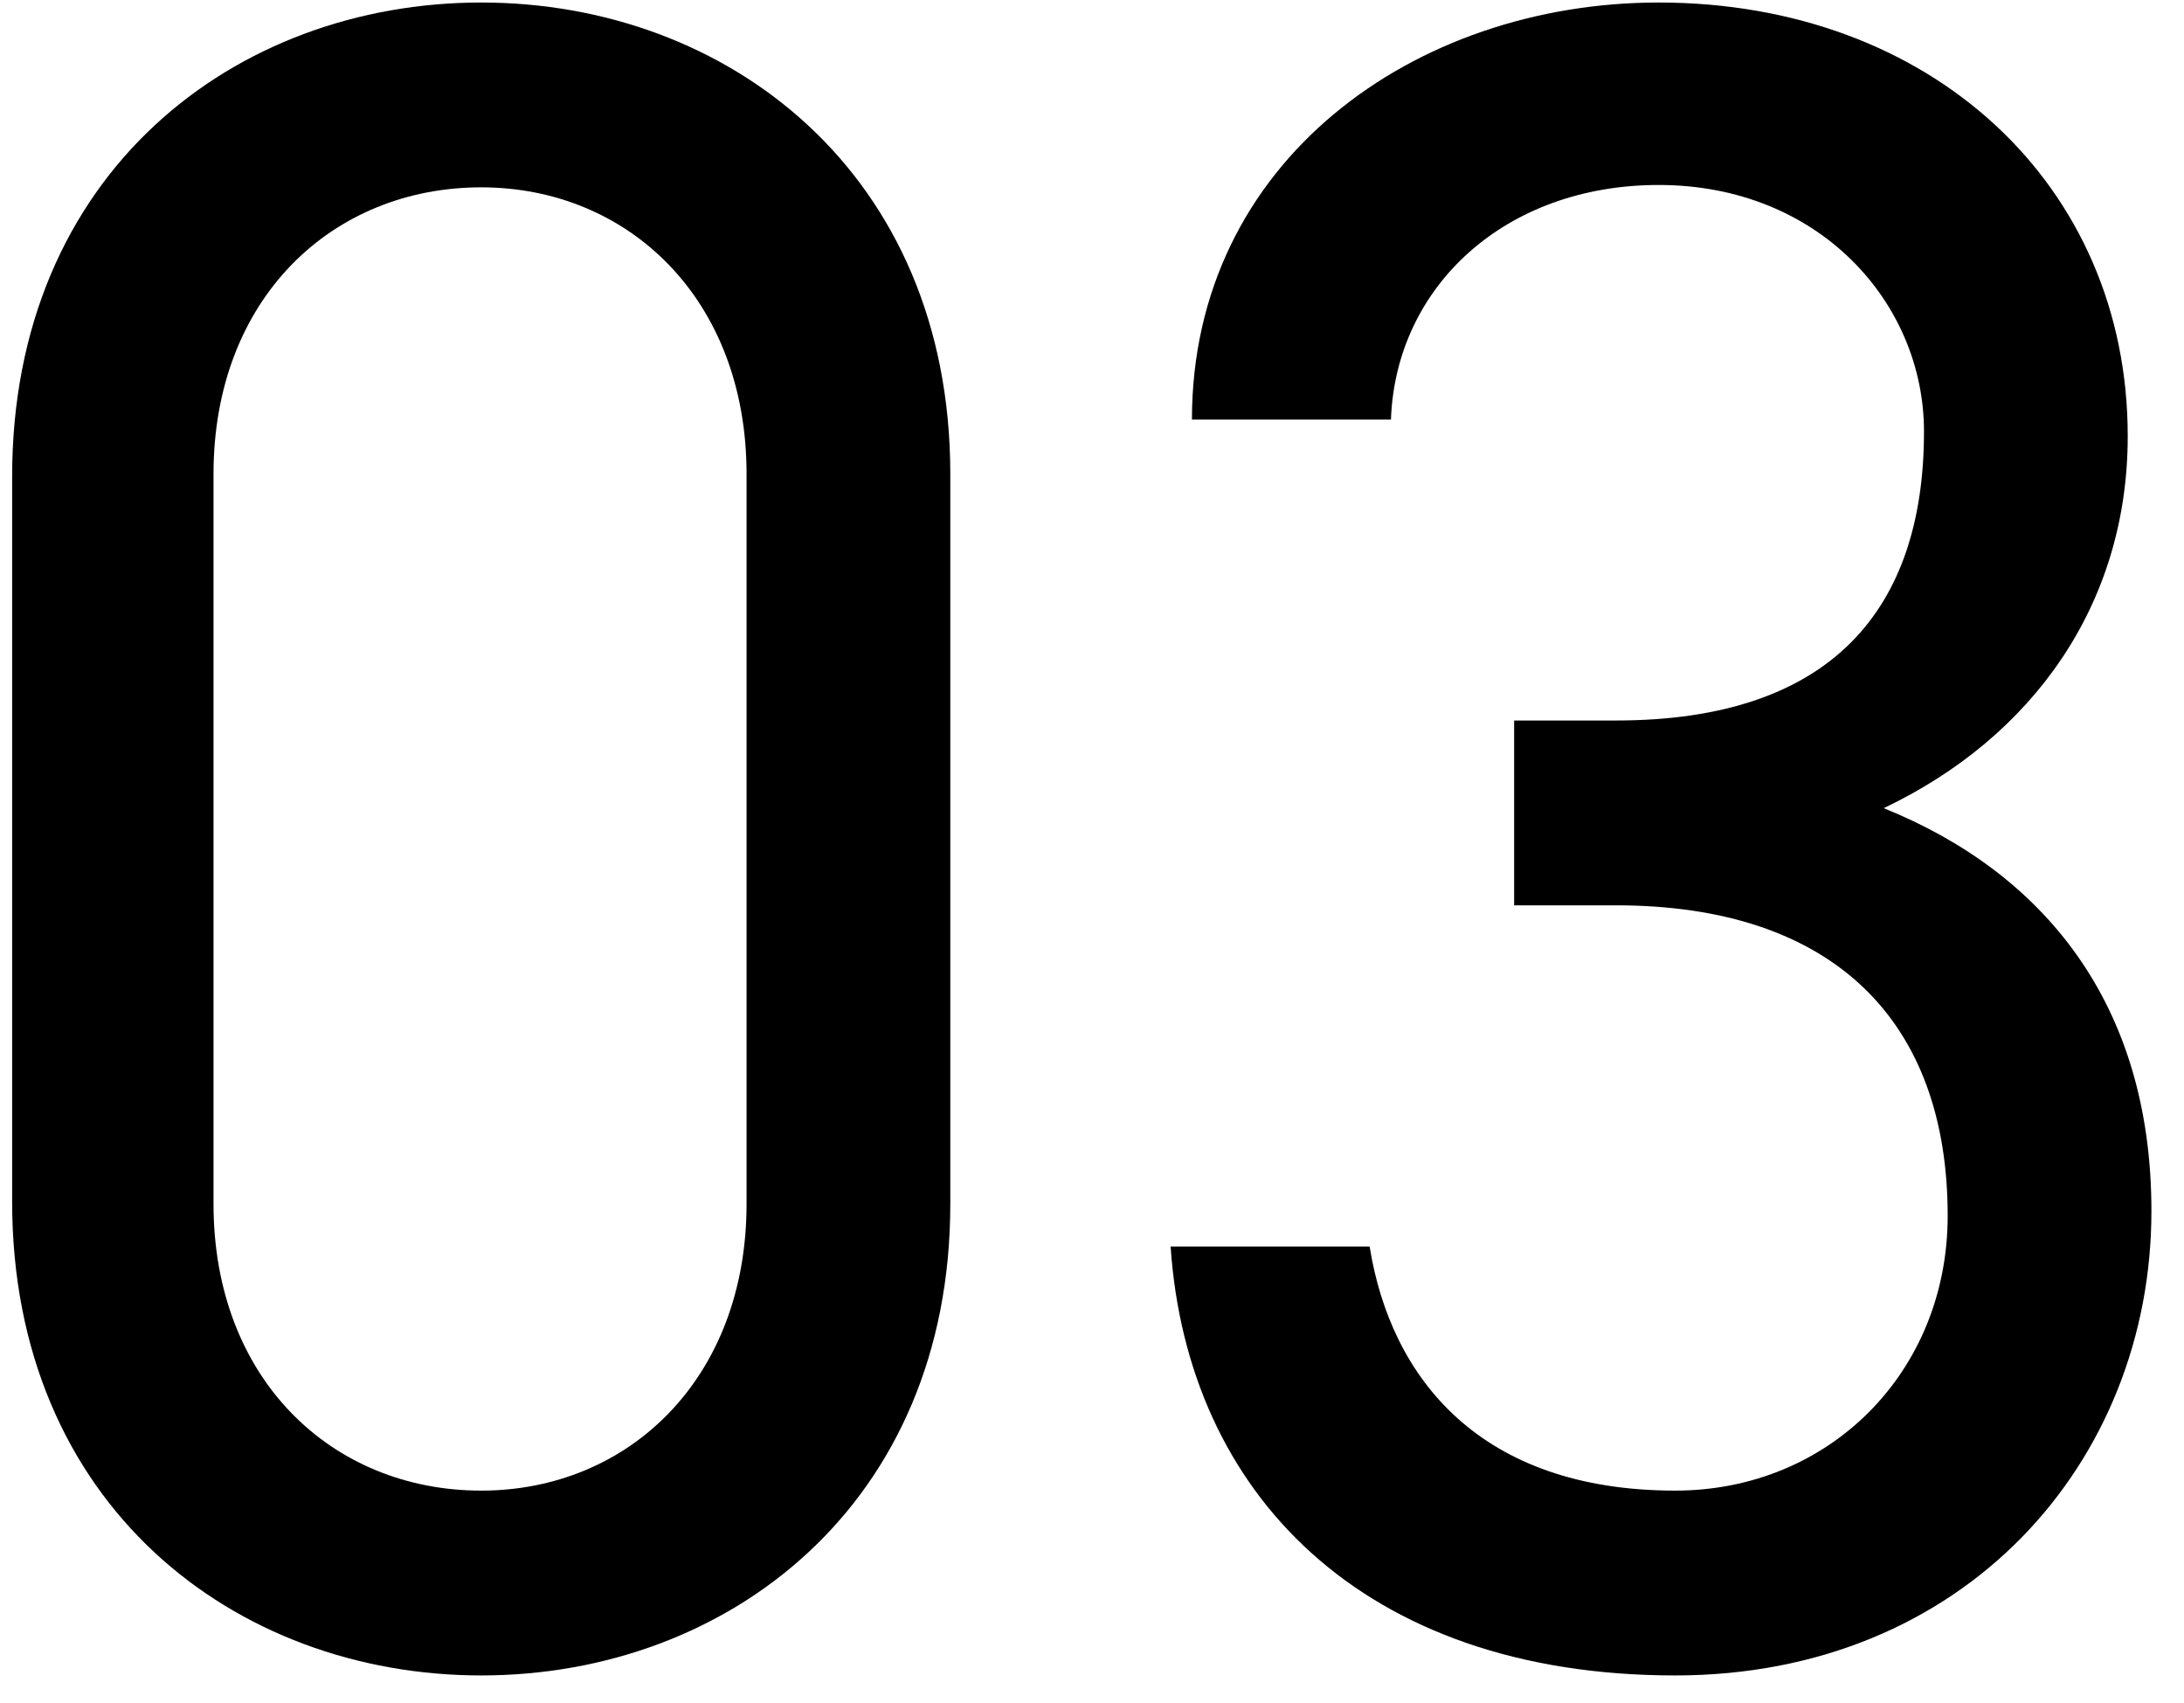
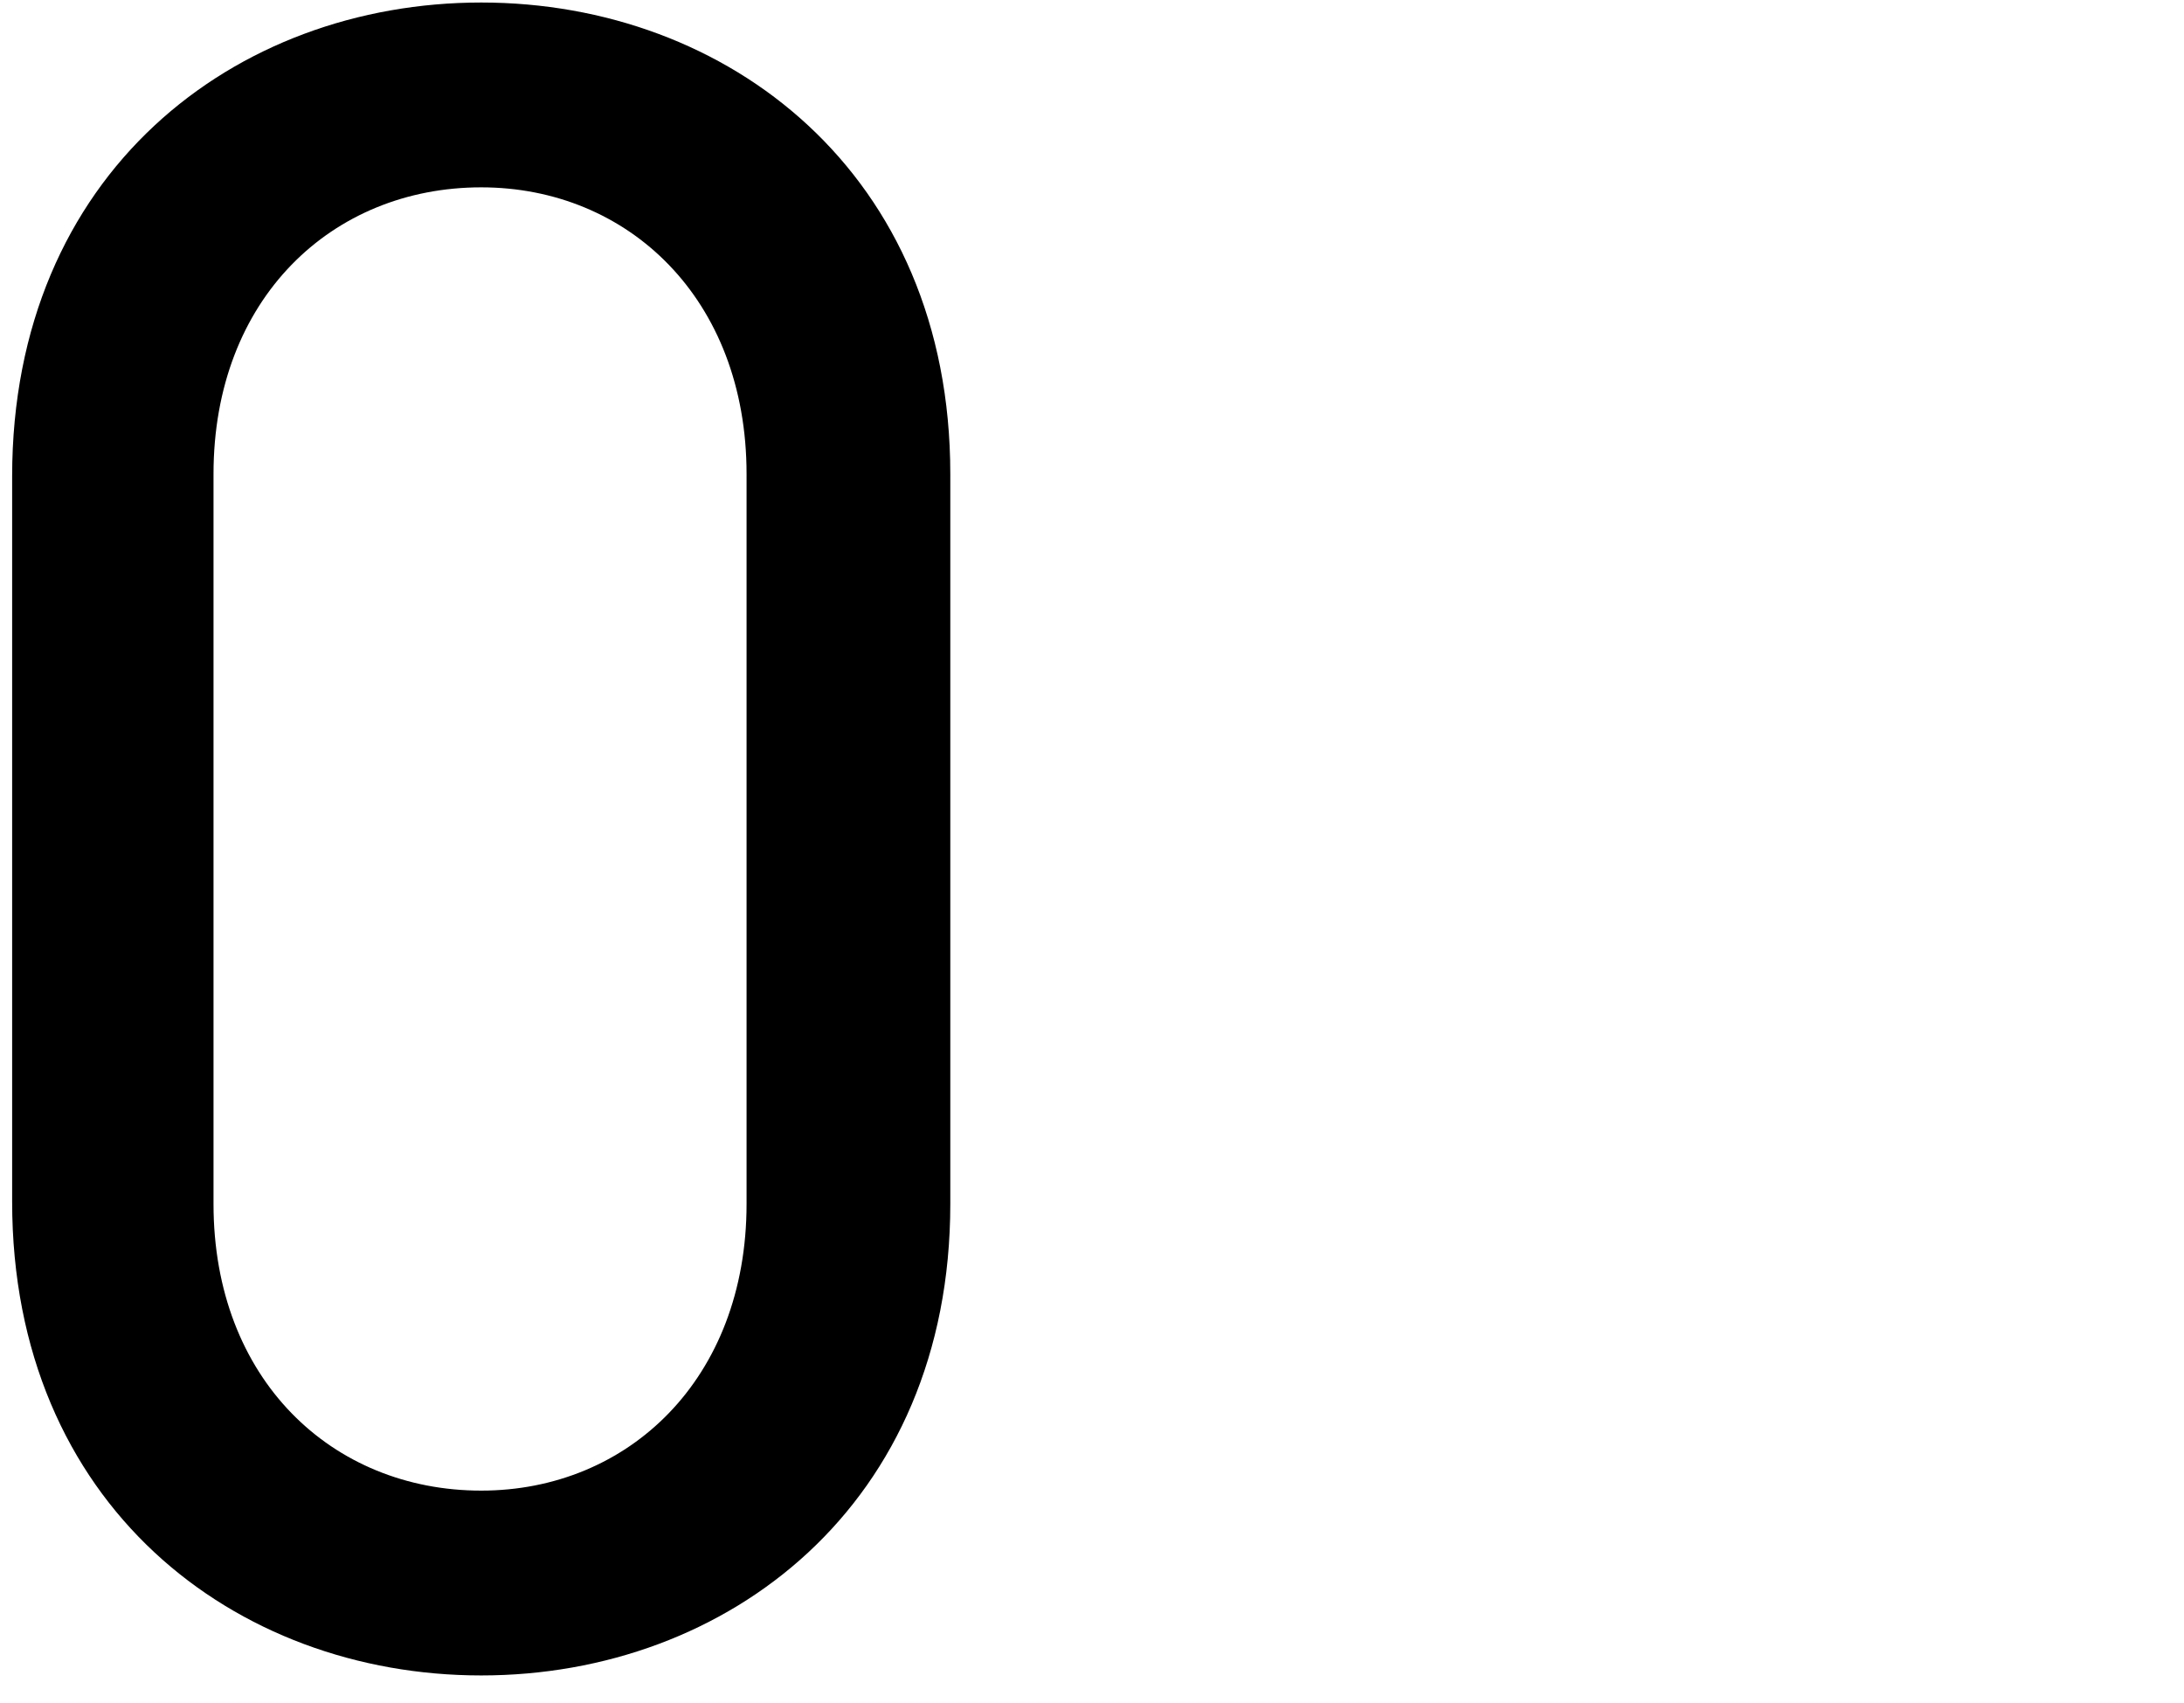
<svg xmlns="http://www.w3.org/2000/svg" width="59" height="46" viewBox="0 0 59 46" fill="none">
-   <path d="M40.904 24.452V19.46H43.656C49.48 19.46 51.976 16.452 51.976 11.652C51.976 8.196 49.16 4.996 44.808 4.996C40.648 4.996 37.704 7.748 37.576 11.332H32.2C32.2 4.356 38.216 0.068 44.808 0.068C52.168 0.068 57.48 4.996 57.48 11.78C57.48 16.324 54.92 19.908 50.888 21.828C55.176 23.556 58.12 27.076 58.12 32.708C58.12 39.492 53.064 45.252 45.256 45.252C36.808 45.252 32.072 40.324 31.624 33.668H37C37.576 37.252 40.008 40.26 45.256 40.26C49.416 40.26 52.616 37.06 52.616 32.836C52.616 27.588 49.544 24.452 43.656 24.452H40.904Z" fill="black" />
  <path d="M25.672 12.804V32.516C25.672 40.644 19.656 45.252 13 45.252C6.344 45.252 0.328 40.644 0.328 32.452V12.868C0.328 4.676 6.344 0.068 13 0.068C19.656 0.068 25.672 4.676 25.672 12.804ZM20.168 12.804C20.168 8.068 16.968 5.06 13 5.06C8.968 5.06 5.768 8.068 5.768 12.804V32.516C5.768 37.252 8.968 40.26 13 40.26C16.968 40.26 20.168 37.252 20.168 32.516V12.804Z" fill="black" />
</svg>